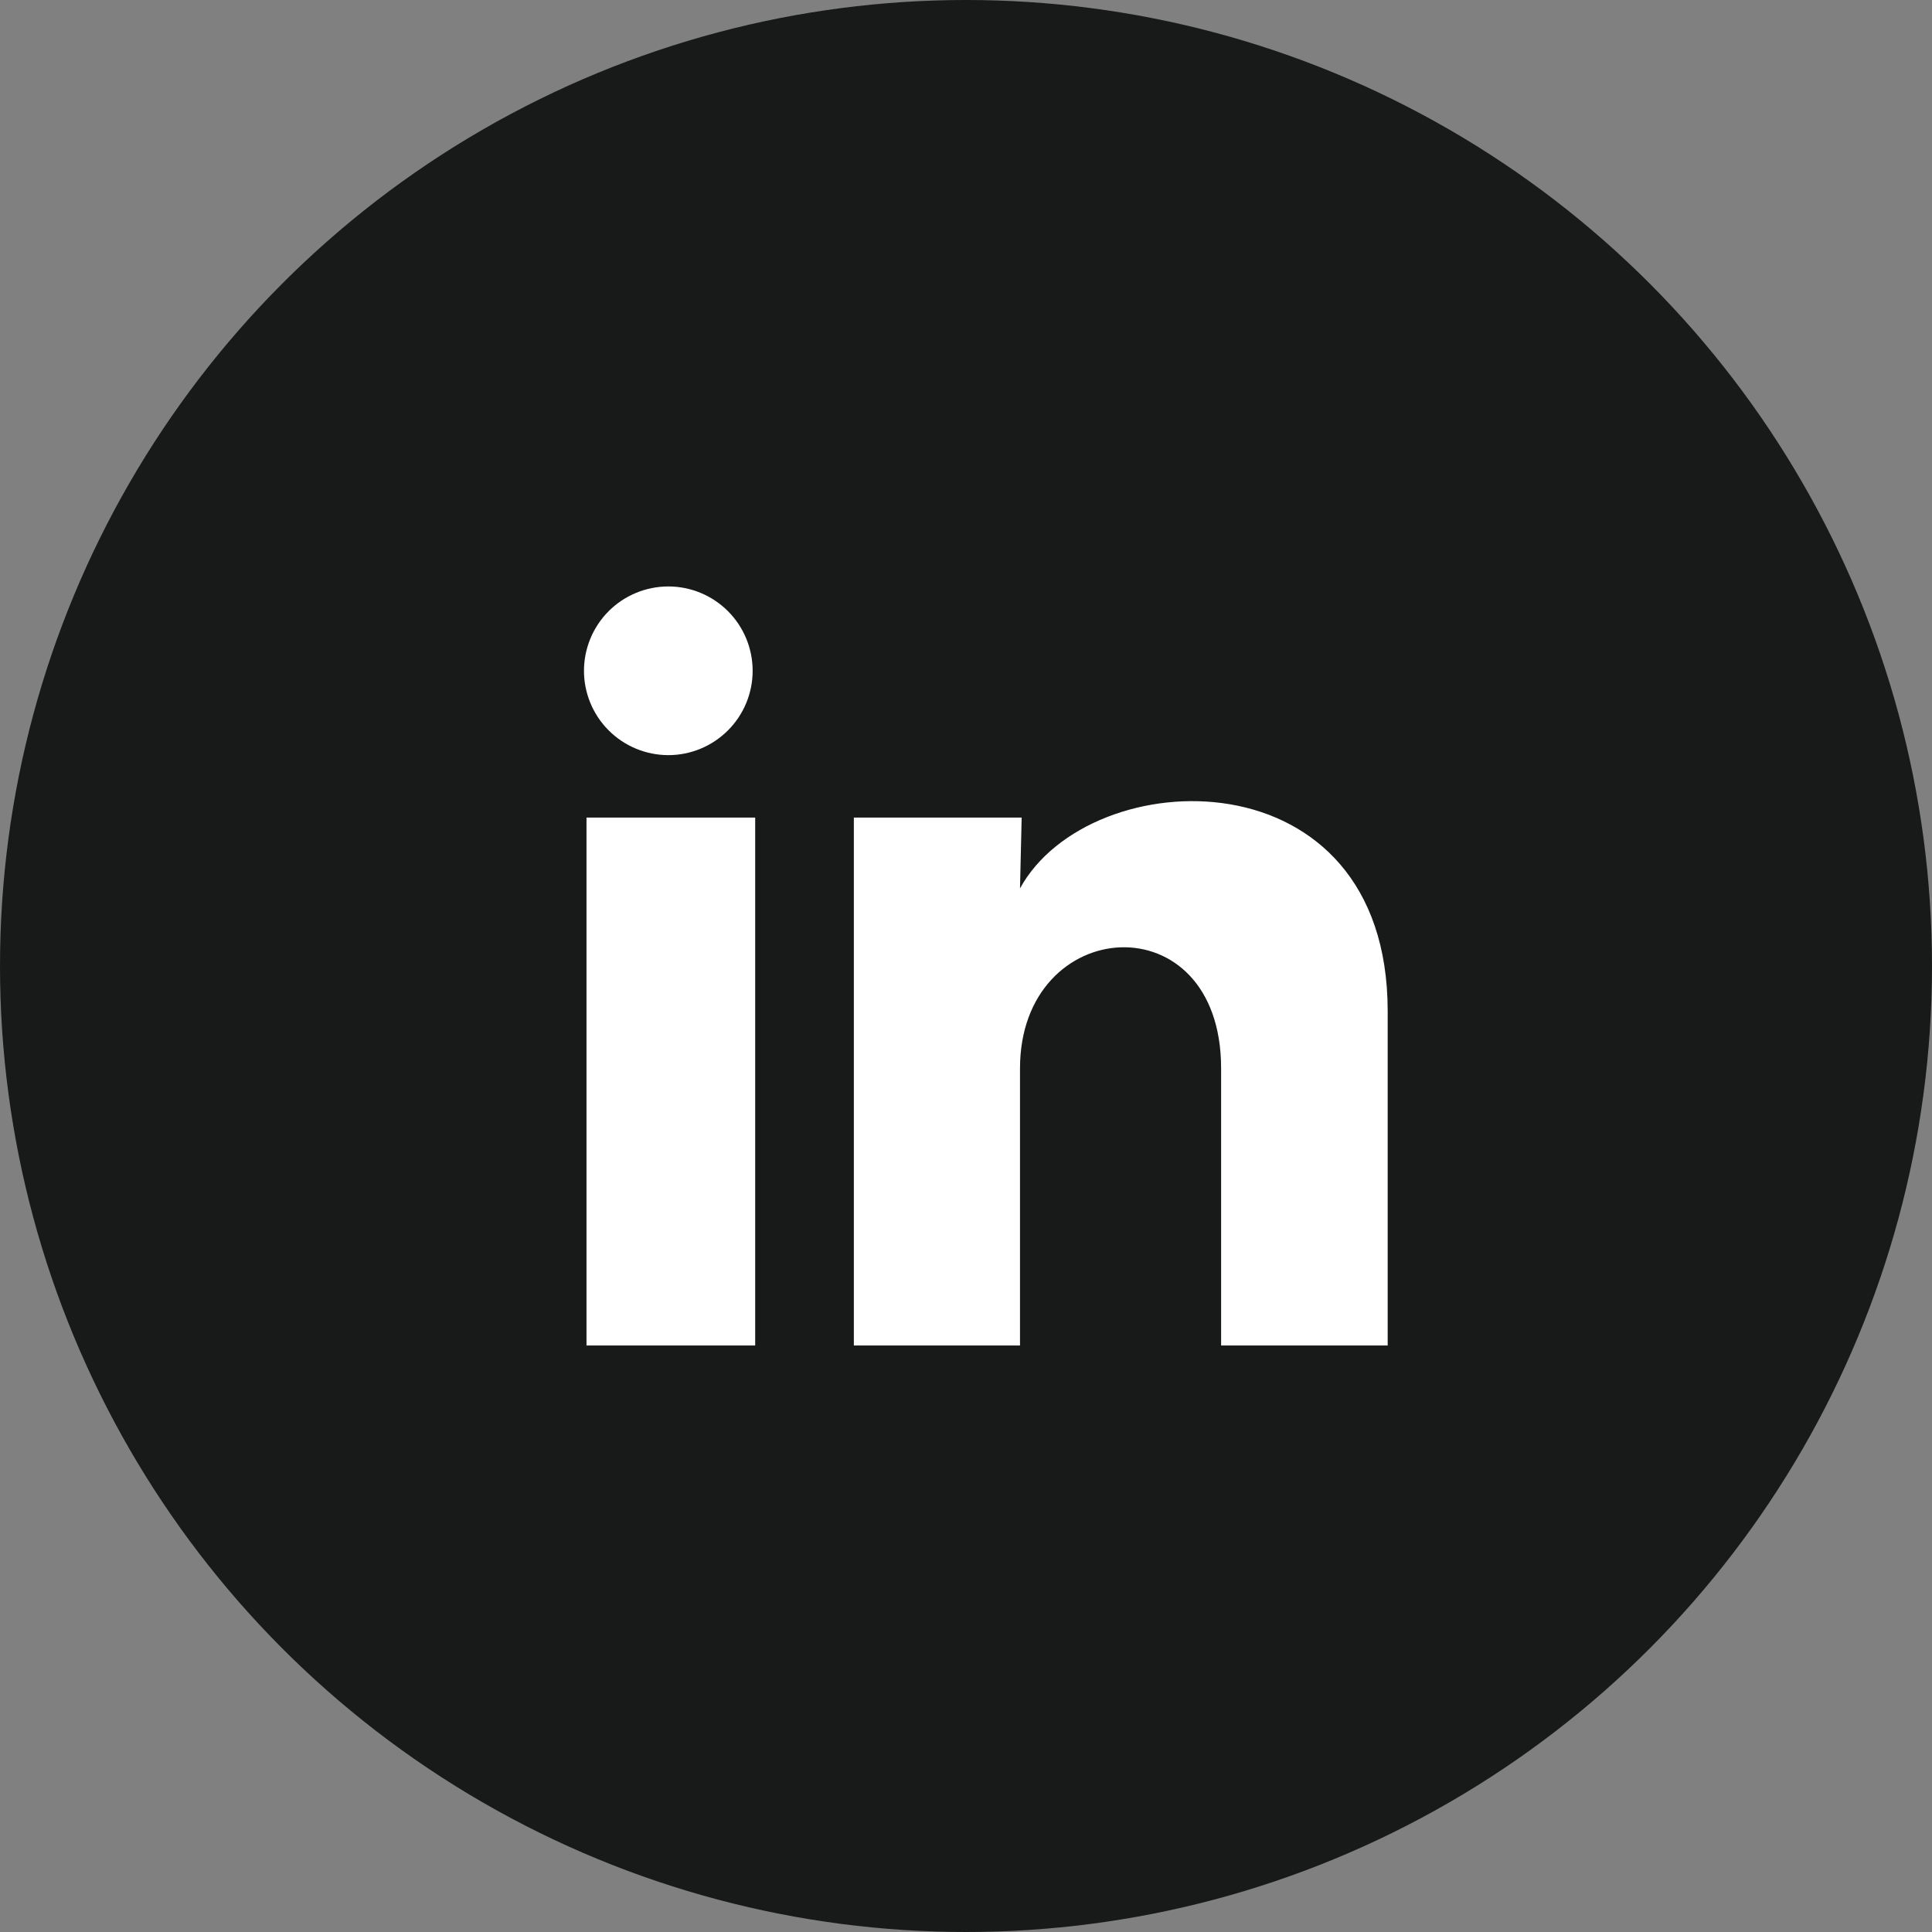
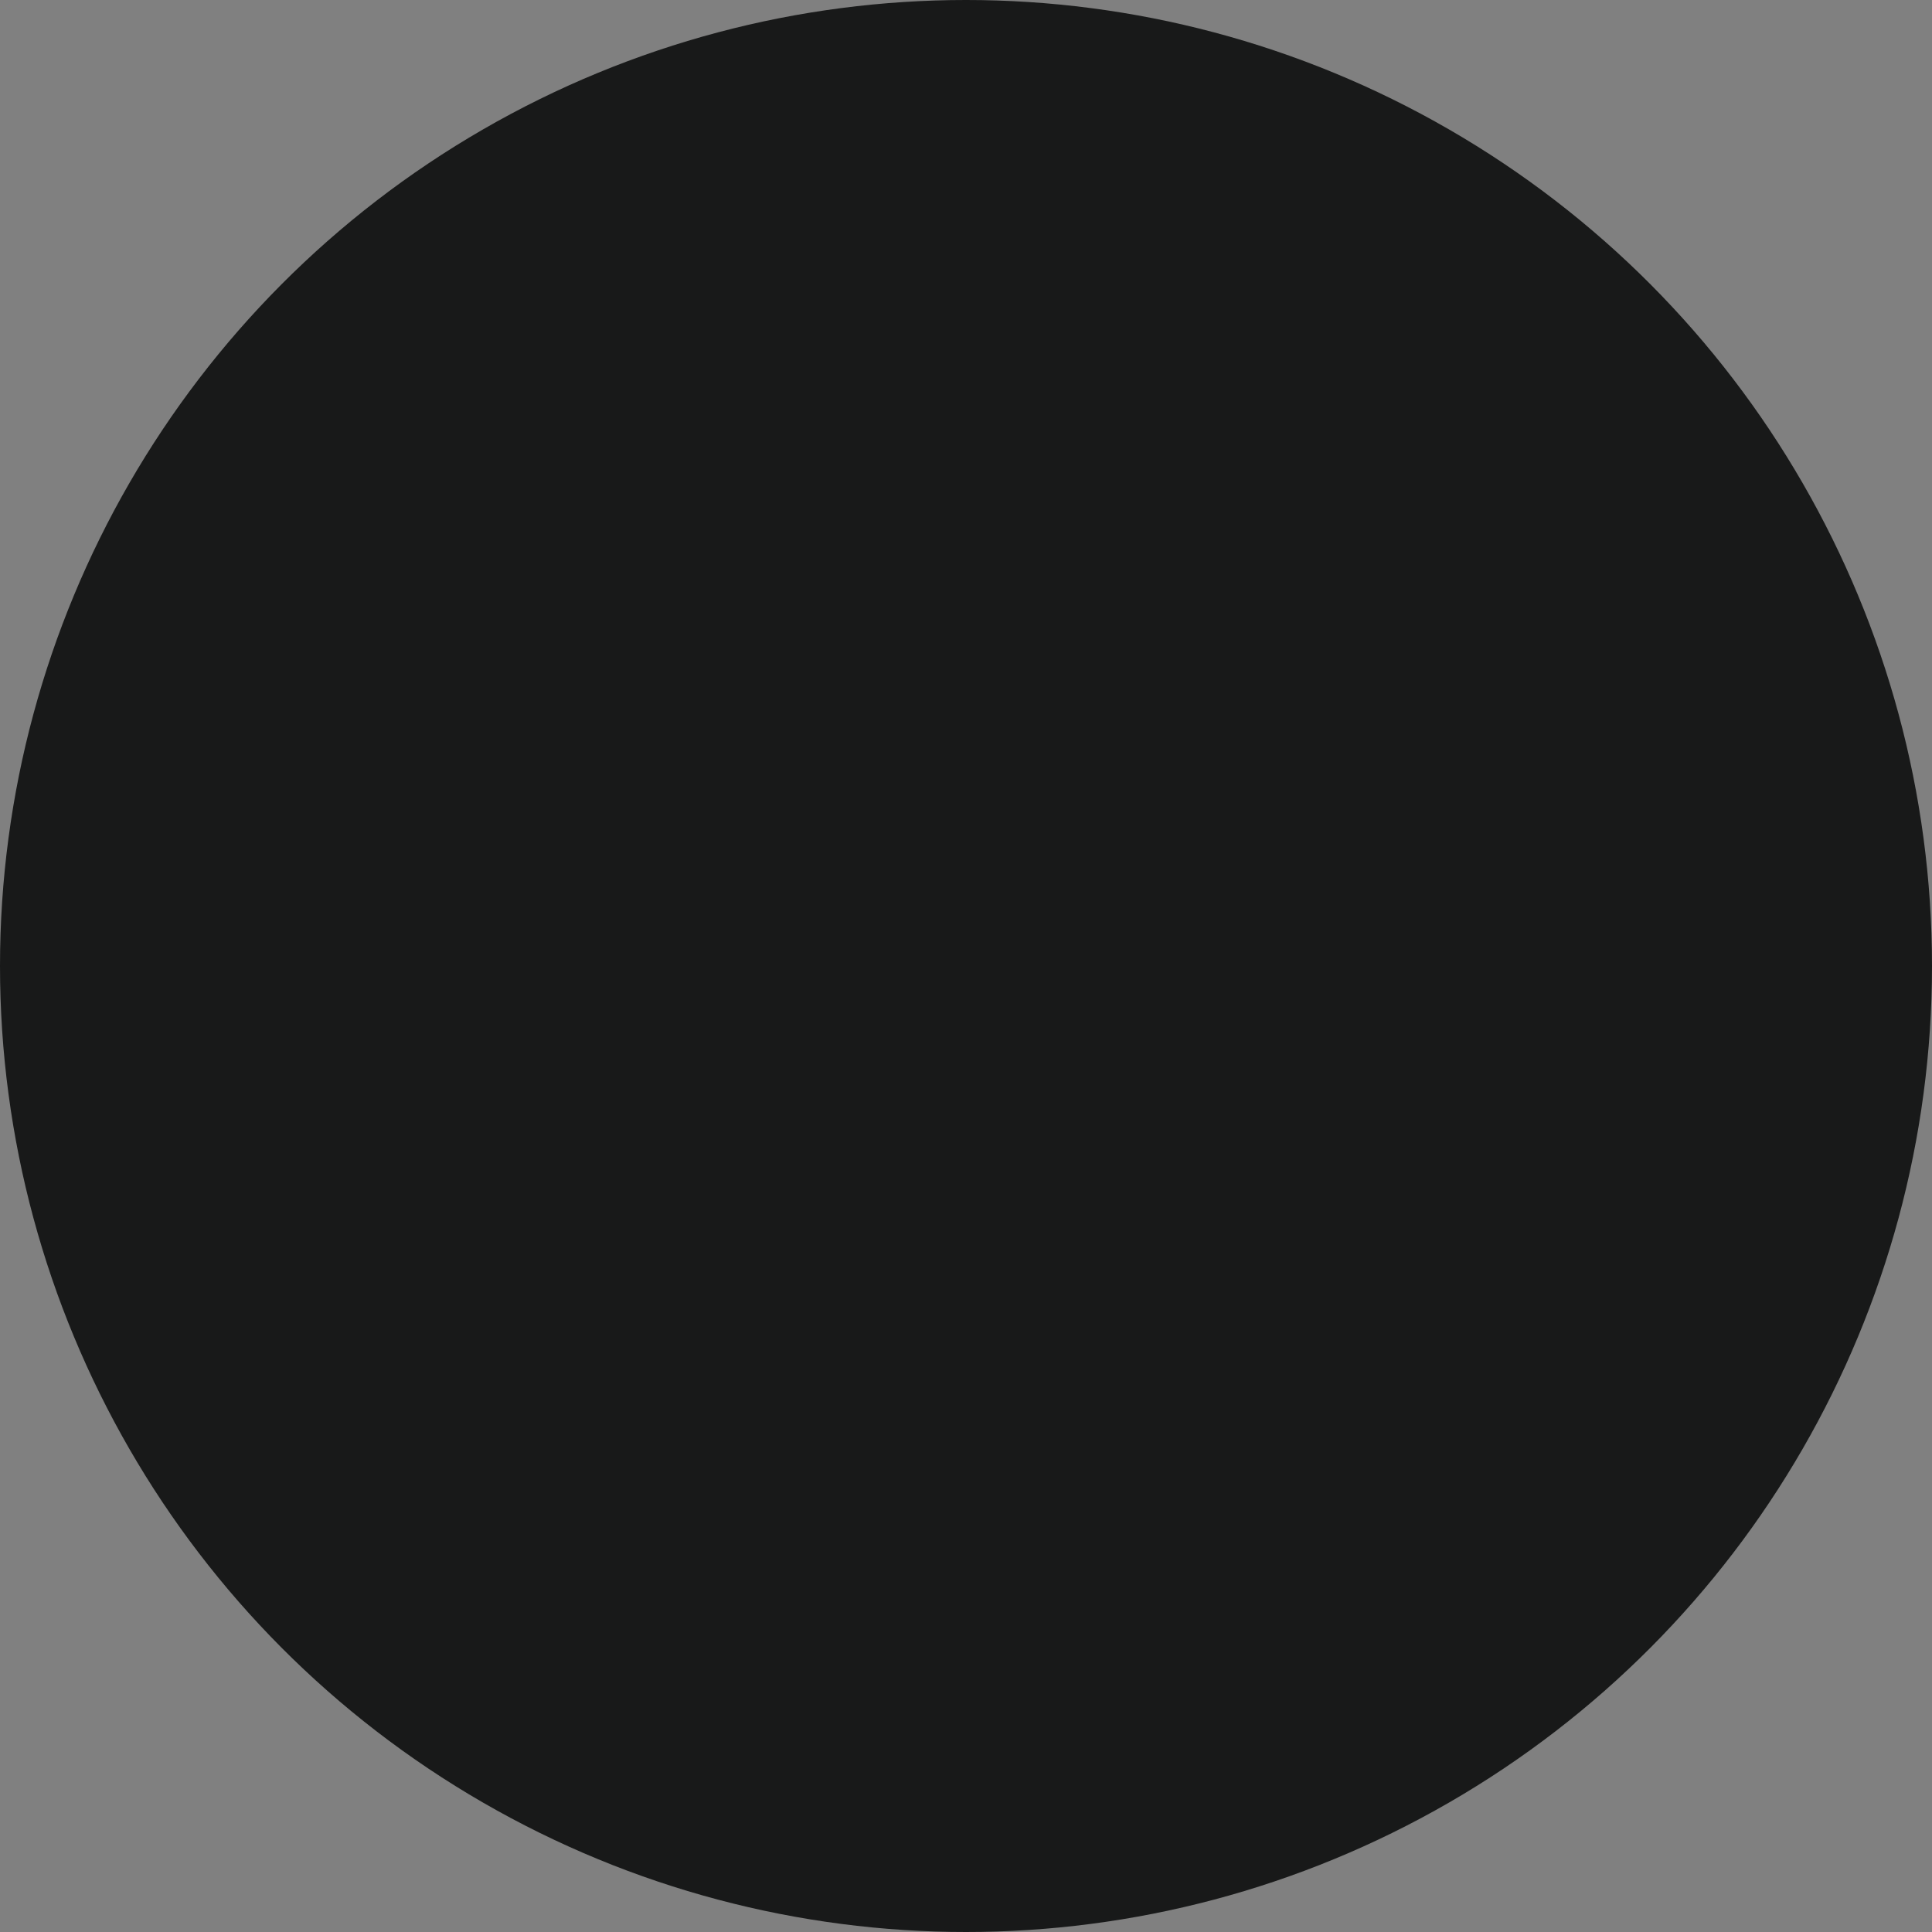
<svg xmlns="http://www.w3.org/2000/svg" width="42" height="42" viewBox="0 0 42 42" fill="none">
  <rect x="0" y="0" width="42" height="42" fill="#808080" stroke="none" />
  <circle cx="21" cy="21" r="21" fill="#181919" />
-   <path d="M16.362 14.583C16.362 15.069 16.168 15.536 15.824 15.879C15.48 16.223 15.014 16.416 14.528 16.416C14.041 16.415 13.575 16.222 13.232 15.878C12.888 15.534 12.695 15.068 12.695 14.581C12.696 14.095 12.889 13.629 13.233 13.285C13.577 12.942 14.043 12.749 14.53 12.749C15.016 12.749 15.482 12.943 15.826 13.287C16.169 13.631 16.362 14.097 16.362 14.583ZM16.417 17.773H12.75V29.25H16.417V17.773ZM22.21 17.773H18.562V29.25H22.174V23.227C22.174 19.872 26.546 19.561 26.546 23.227V29.25H30.167V21.981C30.167 16.325 23.695 16.536 22.174 19.313L22.21 17.773Z" fill="white" />
</svg>